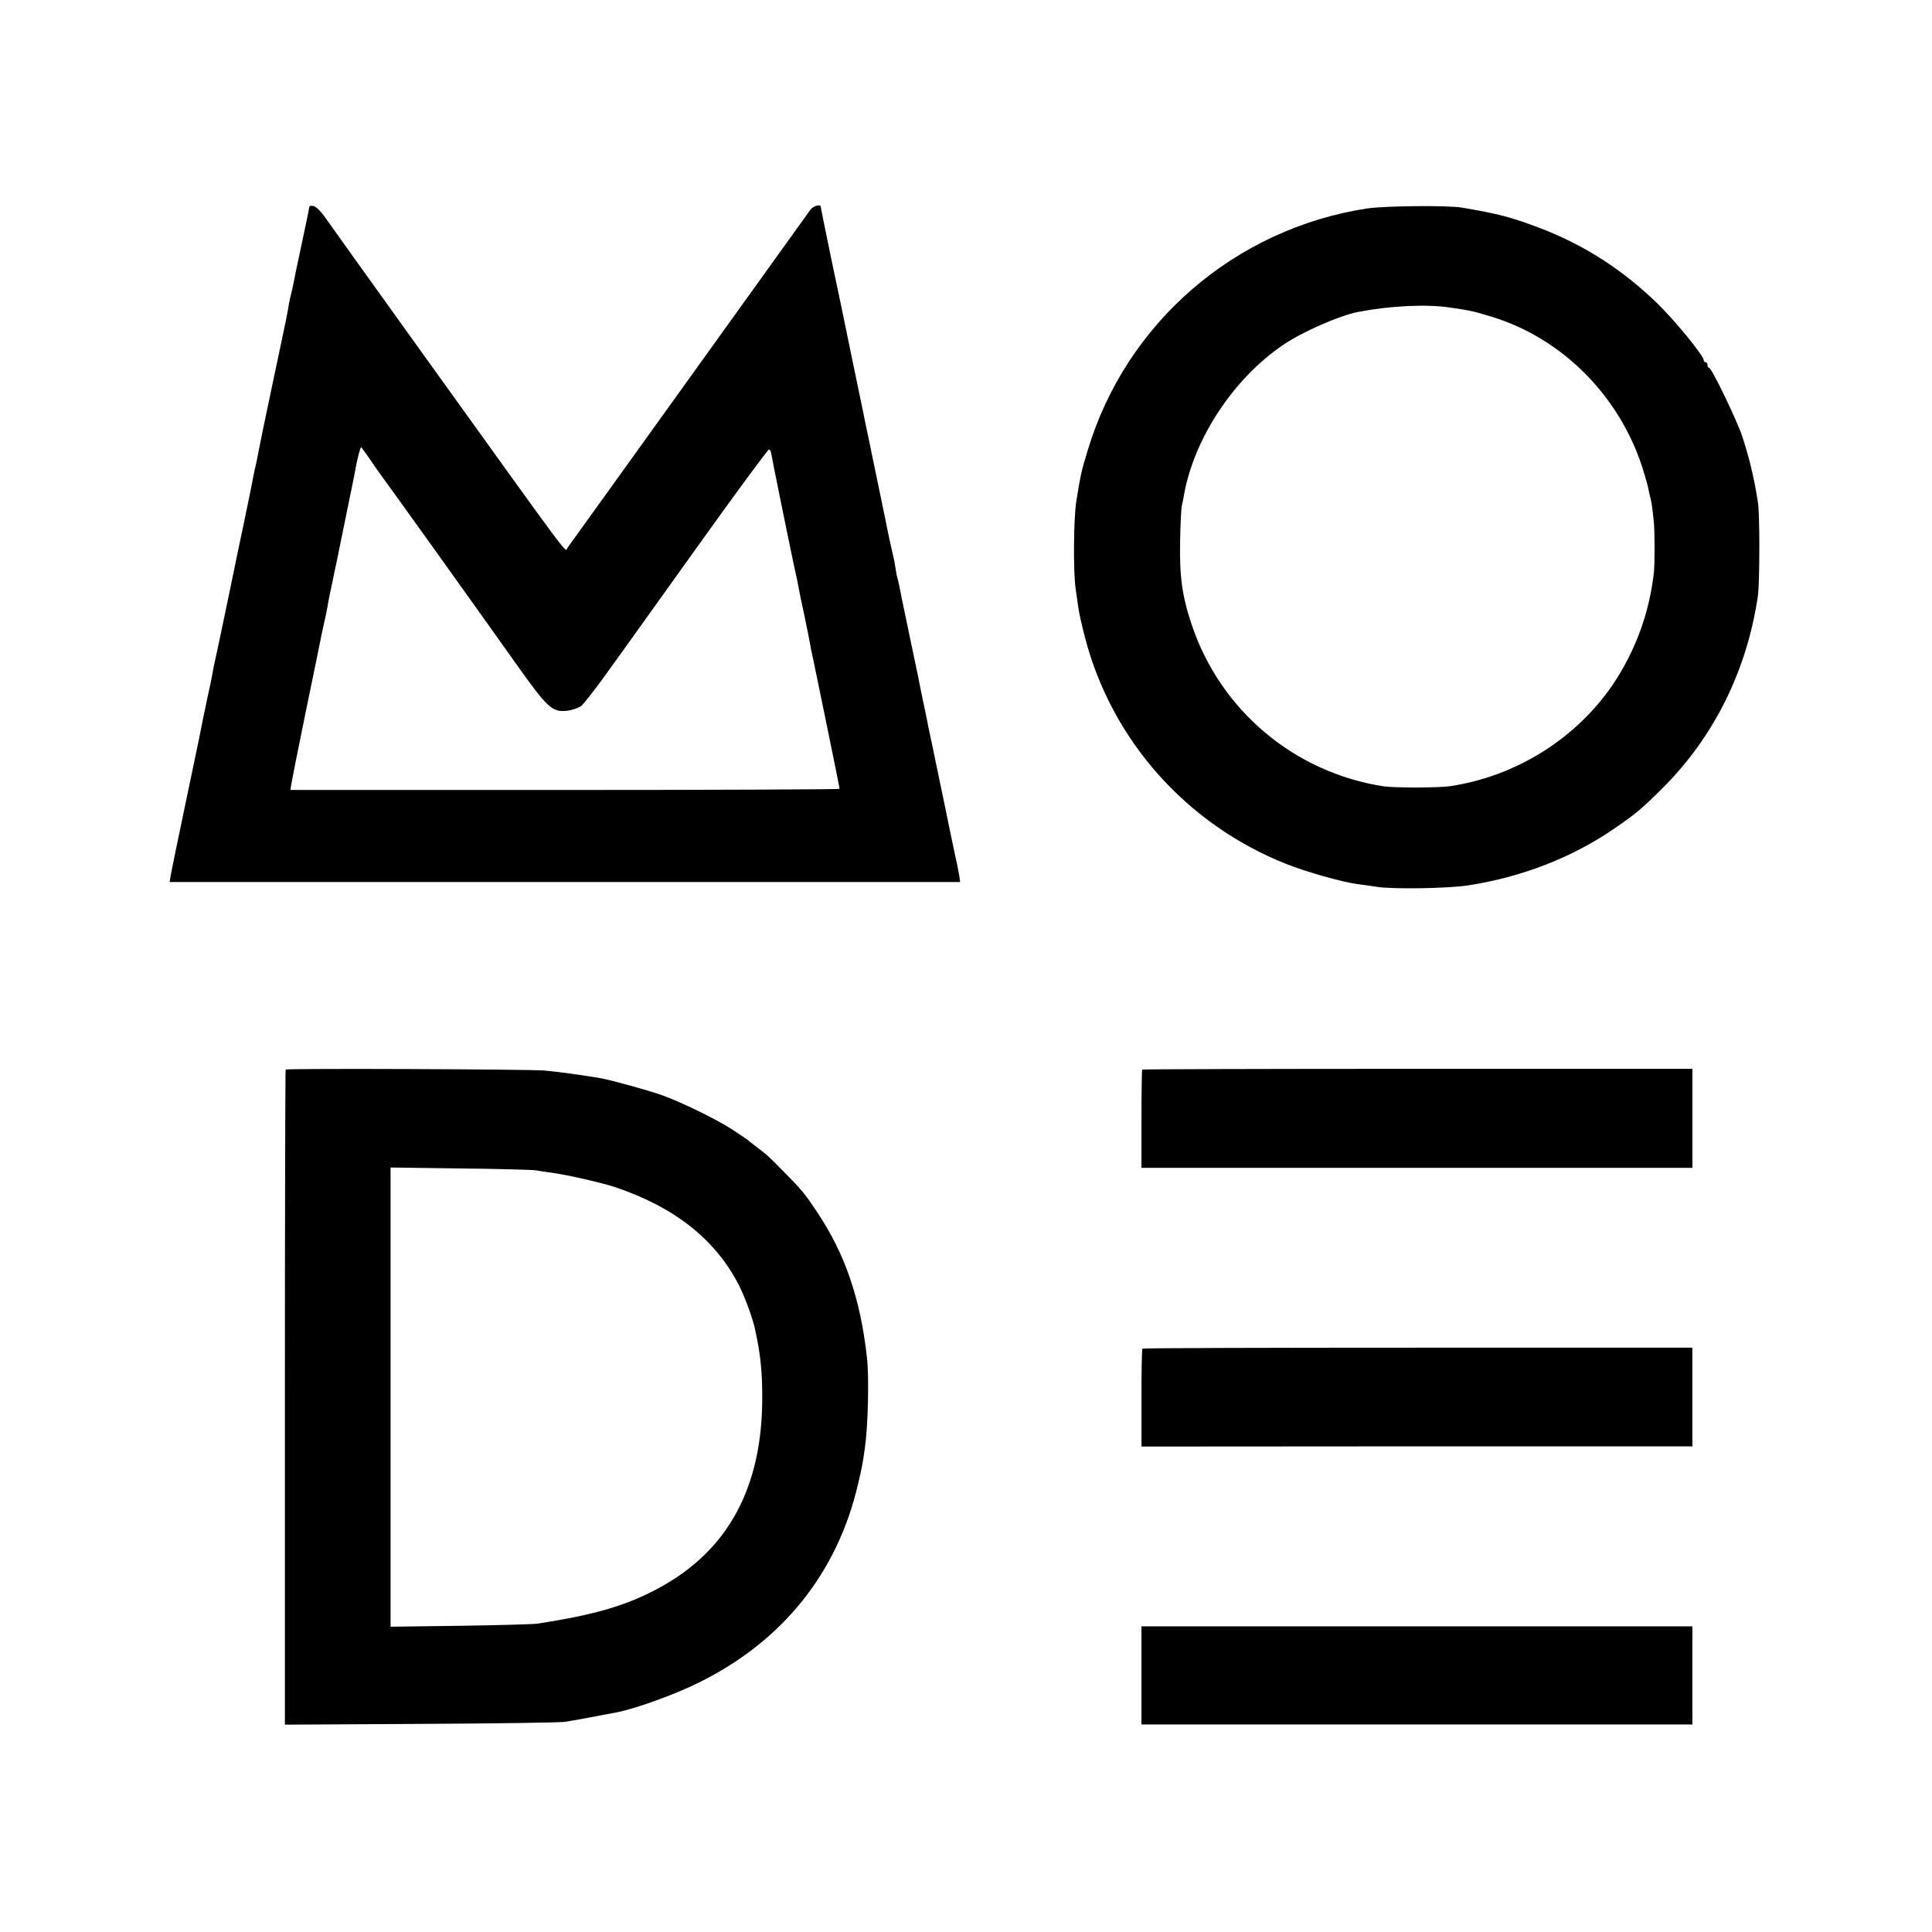
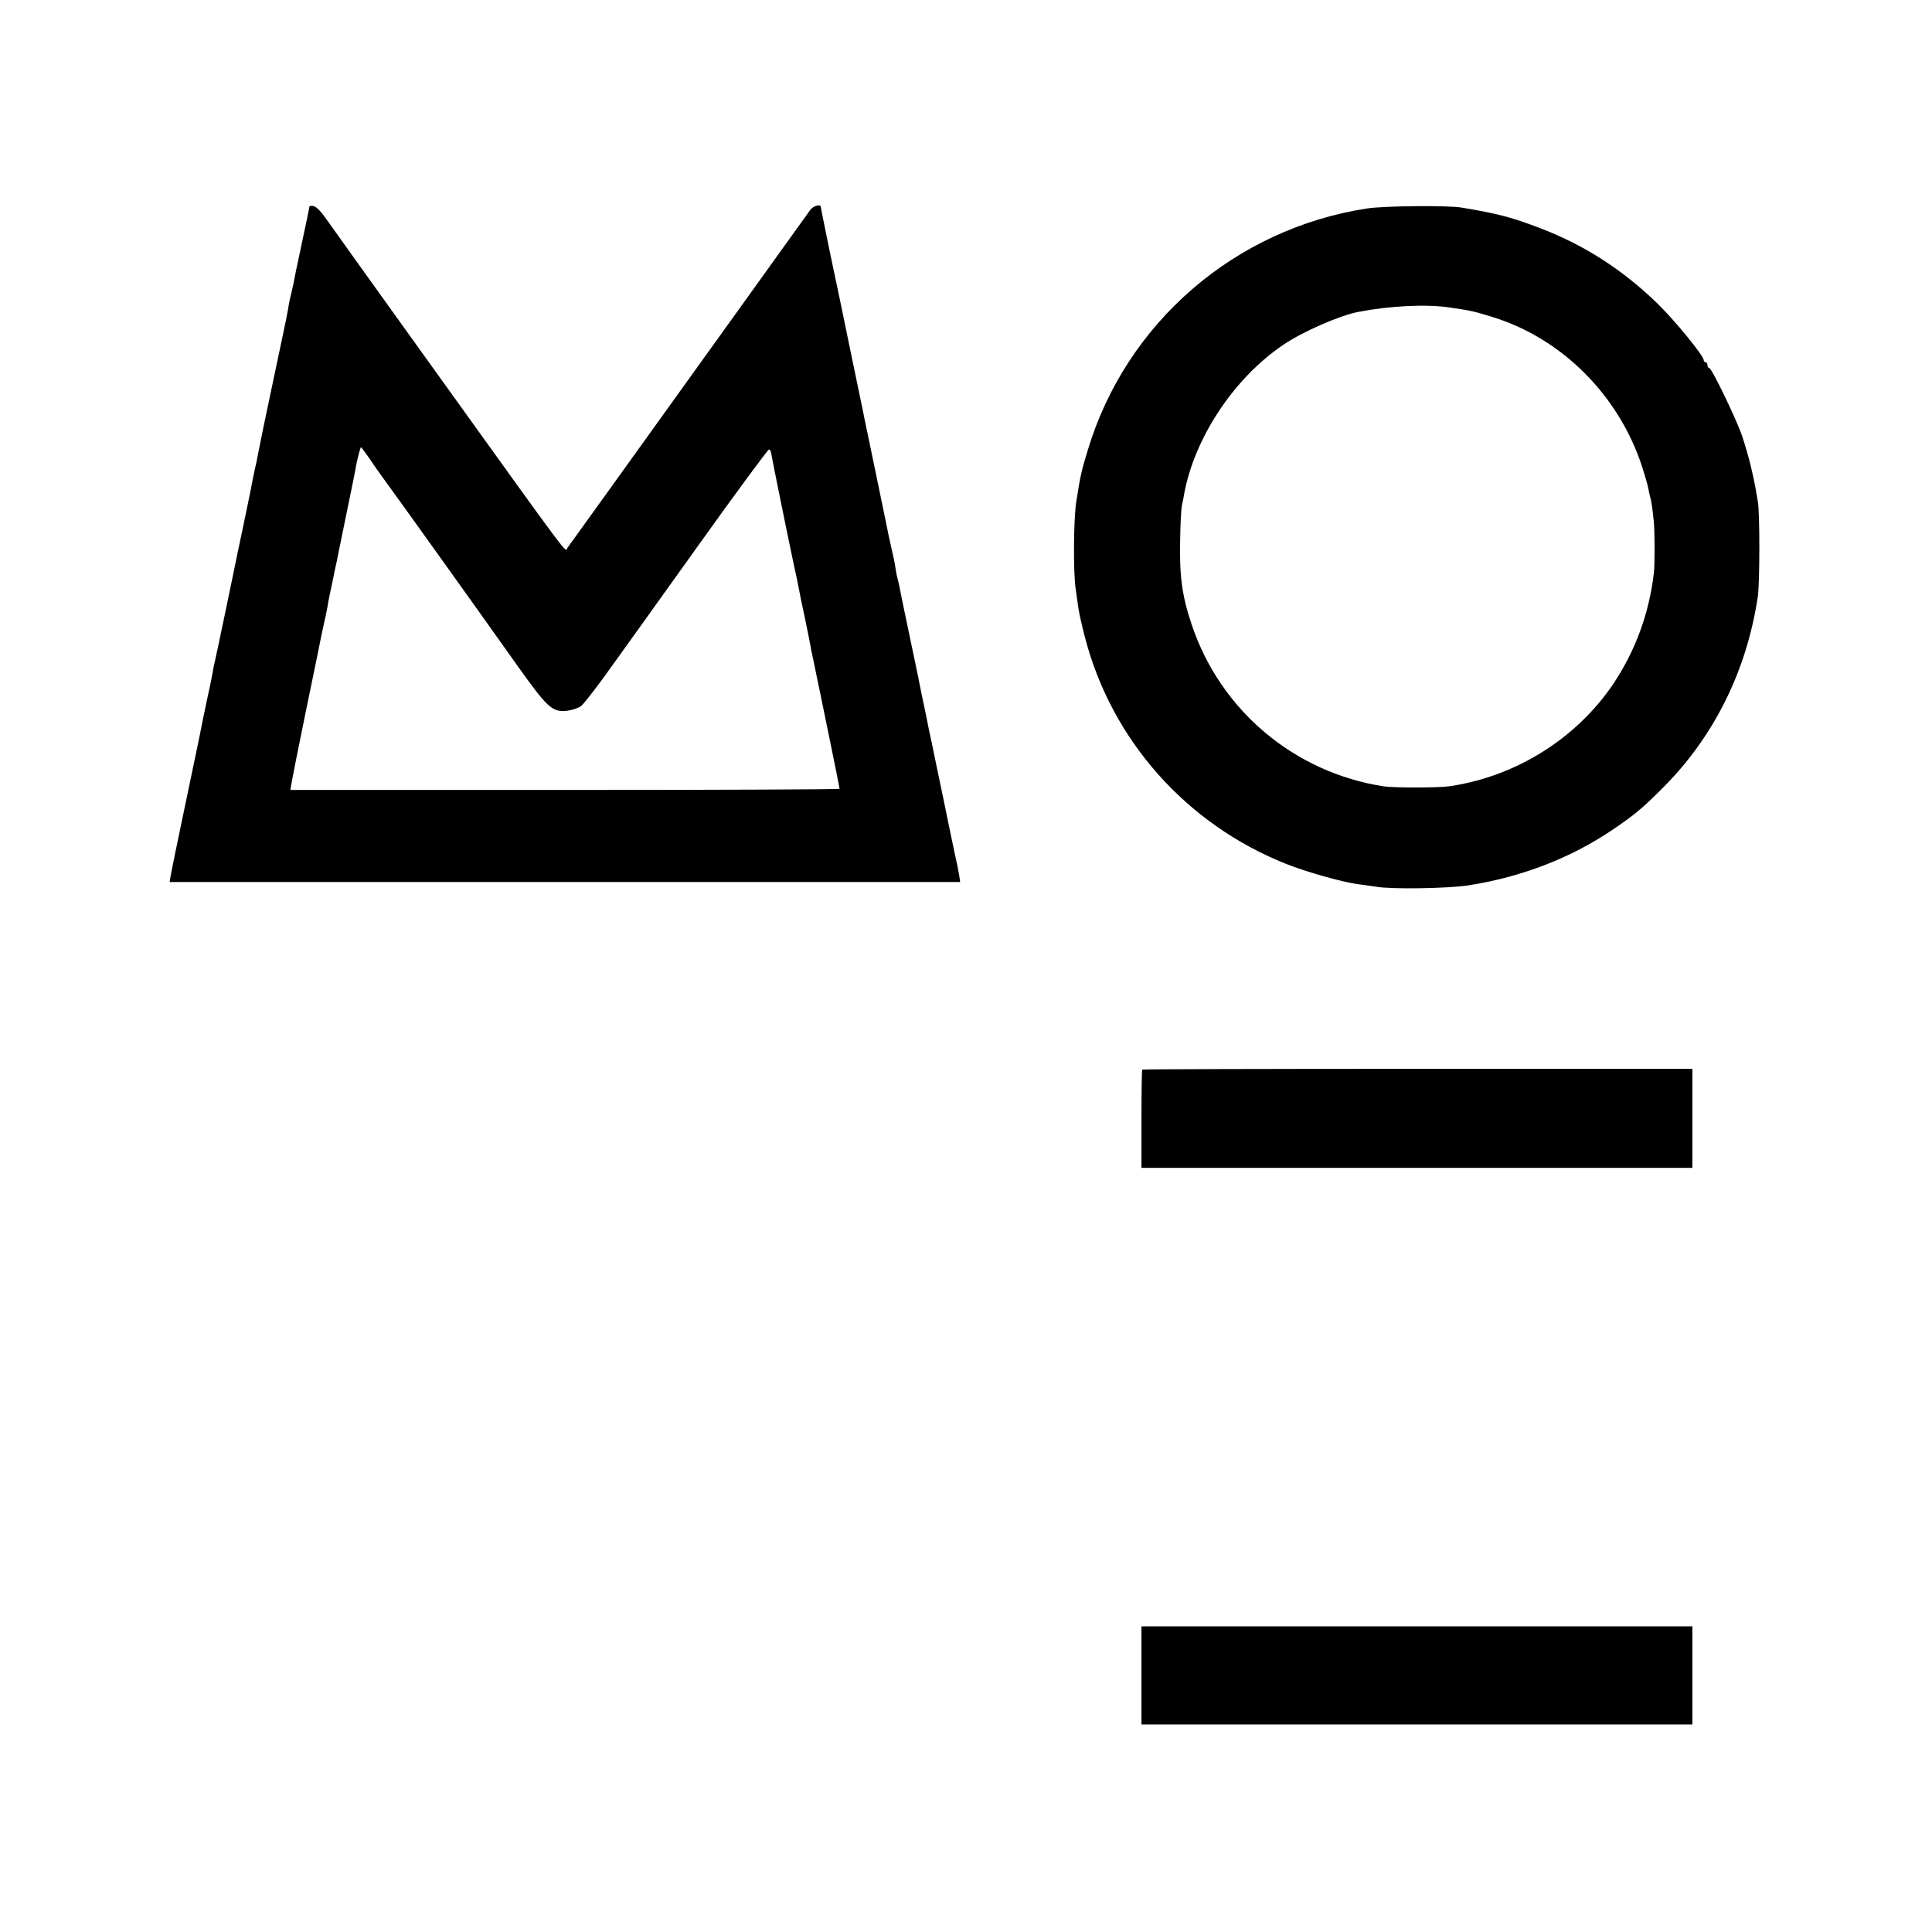
<svg xmlns="http://www.w3.org/2000/svg" version="1.0" width="1024pt" height="1024pt" viewBox="0 0 1024 1024" preserveAspectRatio="xMidYMid meet">
  <g transform="translate(0,1024) scale(0.1,-0.1)" fill="#000000" stroke="none">
    <path d="M1640 9145 c0 -3 -18 -92 -41 -198 -23 -106 -43 -203 -45 -217 -3 -14 -9 -41 -14 -60 -5 -19 -11 -52 -14 -73 -4 -22 -13 -69 -21 -105 -12 -57 -99 -468 -111 -527 -2 -11 -8 -42 -14 -70 -6 -27 -12 -61 -15 -75 -2 -14 -9 -45 -15 -70 -5 -25 -12 -56 -14 -70 -2 -14 -23 -113 -45 -220 -23 -107 -43 -204 -45 -215 -15 -74 -99 -477 -106 -505 -5 -19 -11 -51 -14 -70 -3 -19 -15 -78 -27 -130 -11 -52 -22 -104 -24 -115 -2 -11 -6 -31 -9 -45 -2 -14 -39 -189 -81 -390 -42 -201 -79 -379 -81 -395 l-5 -30 2095 0 2095 0 -5 35 c-3 19 -14 74 -25 122 -10 48 -37 174 -58 280 -22 106 -50 238 -61 293 -12 55 -24 111 -26 125 -3 14 -13 66 -24 115 -10 50 -21 101 -23 115 -3 14 -26 123 -51 243 -25 120 -48 229 -50 243 -3 13 -7 32 -10 42 -3 9 -7 33 -10 52 -5 33 -8 48 -21 103 -6 25 -24 109 -31 147 -4 20 -30 146 -89 430 -15 71 -27 128 -31 150 -3 14 -27 131 -54 260 -27 129 -56 271 -65 315 -9 44 -18 87 -20 95 -20 91 -85 409 -85 414 0 16 -41 4 -55 -16 -9 -13 -42 -59 -74 -103 -32 -44 -195 -271 -362 -504 -580 -807 -830 -1156 -851 -1184 -16 -21 57 -119 -778 1043 -255 355 -482 672 -505 705 -25 36 -51 61 -64 63 -11 2 -21 1 -21 -3z m316 -1332 c21 -32 52 -76 69 -99 49 -66 481 -669 713 -996 165 -232 189 -254 269 -245 25 3 57 14 72 24 14 11 72 85 129 164 57 79 110 153 118 164 8 11 178 249 378 528 200 280 368 507 372 505 5 -2 10 -10 11 -18 3 -23 101 -504 123 -605 11 -49 22 -101 24 -115 2 -14 16 -81 31 -150 14 -69 28 -136 30 -150 2 -14 6 -34 9 -45 3 -16 36 -176 62 -300 2 -11 22 -108 44 -215 22 -107 40 -198 40 -201 0 -3 -655 -6 -1455 -6 l-1456 0 6 36 c3 19 35 180 71 356 36 176 68 329 70 340 2 11 7 34 10 50 3 17 12 59 20 95 8 36 17 76 19 90 2 14 8 48 14 75 6 28 13 61 16 75 4 23 7 36 21 100 3 14 7 36 10 50 3 14 23 113 45 220 22 107 43 209 45 225 7 39 24 105 28 105 1 0 20 -26 42 -57z" />
    <path d="M7245 9135 c-700 -108 -1276 -606 -1479 -1279 -34 -112 -38 -127 -61 -271 -15 -93 -17 -371 -4 -465 5 -36 12 -83 15 -105 3 -22 18 -90 34 -151 141 -546 538 -993 1067 -1203 108 -43 297 -96 378 -107 28 -3 73 -10 100 -14 80 -14 381 -9 485 7 286 44 554 148 780 304 112 77 146 106 255 215 270 270 444 621 502 1014 10 69 11 440 0 500 -14 86 -18 105 -37 188 -11 46 -32 118 -46 160 -30 89 -162 362 -175 362 -5 0 -9 7 -9 15 0 8 -4 15 -10 15 -5 0 -10 5 -10 11 0 24 -155 213 -248 303 -183 177 -384 306 -612 394 -156 60 -227 79 -425 112 -74 12 -408 9 -500 -5z m440 -525 c110 -16 124 -19 225 -50 370 -114 672 -417 795 -798 14 -44 28 -93 31 -109 3 -15 7 -36 10 -46 6 -19 12 -58 19 -127 6 -51 6 -230 1 -275 -25 -217 -98 -414 -216 -591 -196 -289 -515 -489 -865 -541 -59 -9 -293 -9 -350 -1 -475 73 -867 403 -1019 858 -51 152 -65 256 -61 445 1 88 6 171 9 185 3 14 9 39 11 55 53 300 263 619 526 797 101 69 299 156 399 175 165 32 361 42 485 23z" />
-     <path d="M1514 4571 c-2 -2 -4 -785 -4 -1738 l0 -1734 723 4 c397 2 740 7 762 11 35 5 205 37 273 50 105 21 307 94 436 158 444 219 735 582 844 1053 21 88 24 106 36 190 17 117 23 377 11 480 -35 314 -117 551 -265 772 -66 99 -84 120 -178 215 -80 81 -84 85 -142 129 -25 19 -47 36 -50 39 -3 3 -39 27 -80 54 -89 57 -266 143 -368 180 -72 26 -267 80 -327 91 -86 15 -230 35 -300 41 -88 7 -1364 12 -1371 5z m1326 -534 c19 -4 55 -9 80 -12 84 -11 276 -55 346 -79 314 -107 530 -279 653 -523 32 -64 76 -186 85 -238 3 -17 8 -39 10 -50 18 -92 26 -181 26 -292 3 -484 -180 -822 -550 -1021 -170 -92 -341 -142 -645 -188 -22 -3 -205 -8 -407 -11 l-368 -5 0 1217 0 1217 368 -5 c202 -2 383 -7 402 -10z" />
    <path d="M6054 4571 c-2 -2 -4 -121 -4 -263 l0 -258 1460 0 1460 0 0 263 0 262 -1456 0 c-800 0 -1457 -2 -1460 -4z" />
-     <path d="M6055 3092 c-3 -3 -5 -121 -5 -262 l0 -257 1460 1 1460 0 0 262 0 261 -1455 0 c-800 0 -1457 -2 -1460 -5z" />
    <path d="M6050 1360 l0 -260 1460 0 1460 0 0 260 0 260 -1460 0 -1460 0 0 -260z" />
  </g>
</svg>